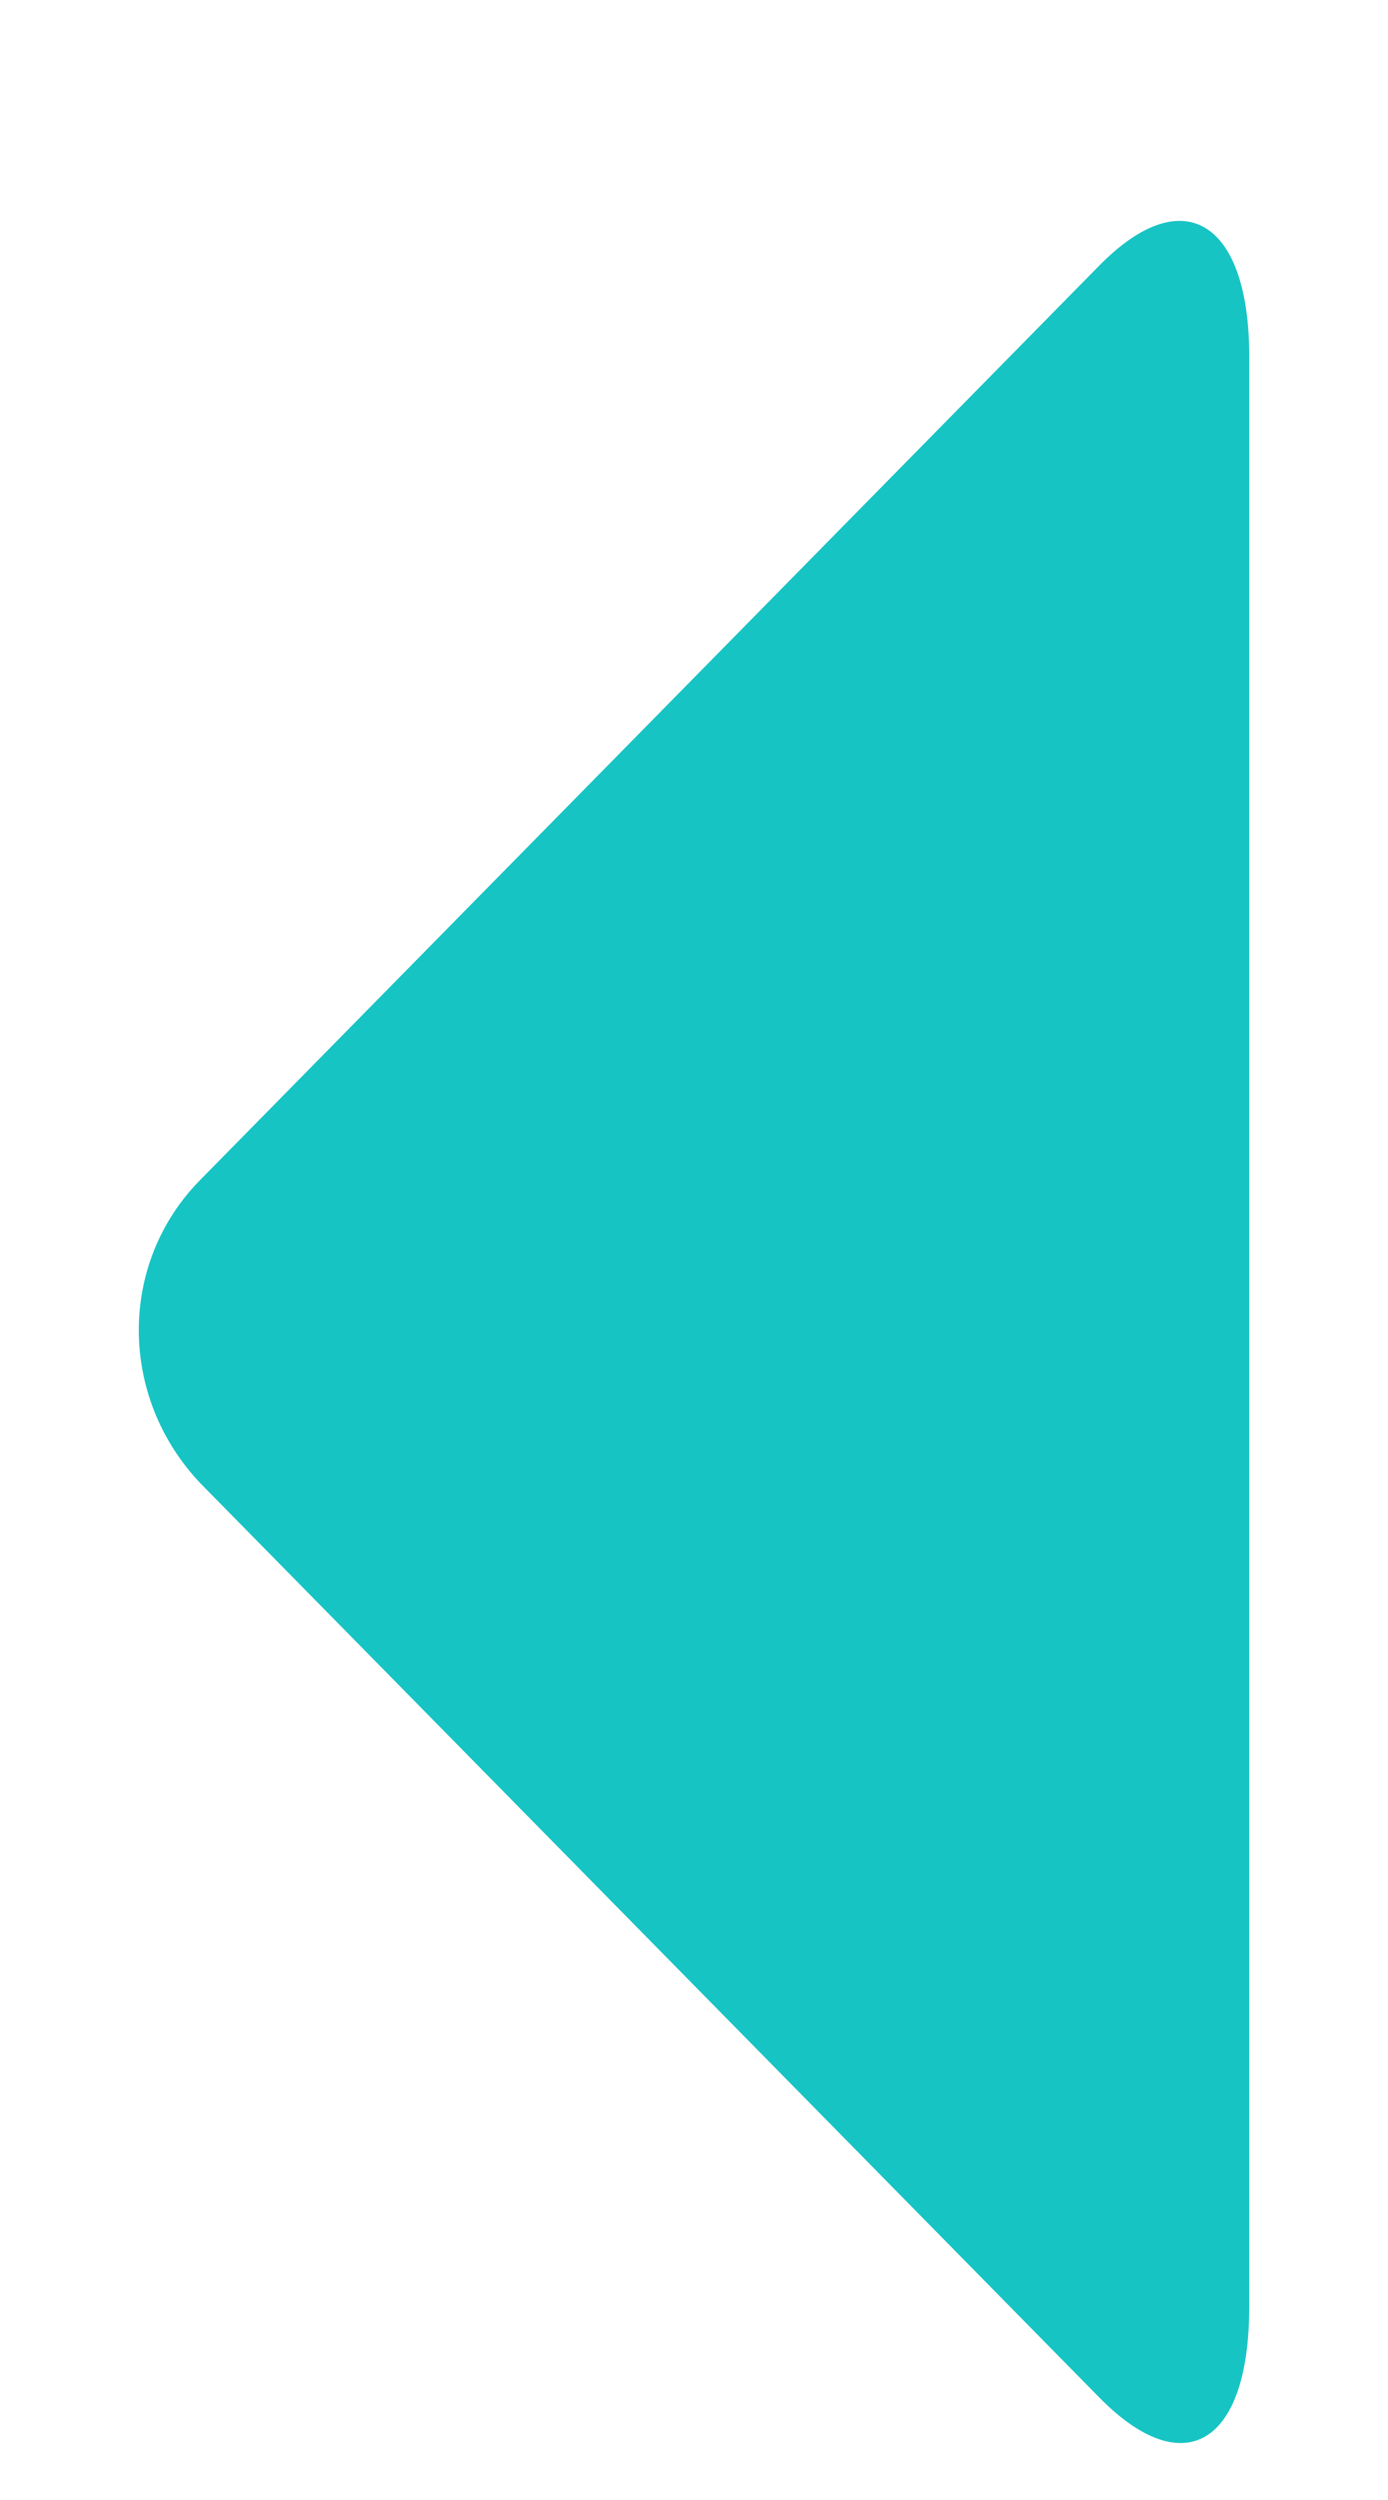
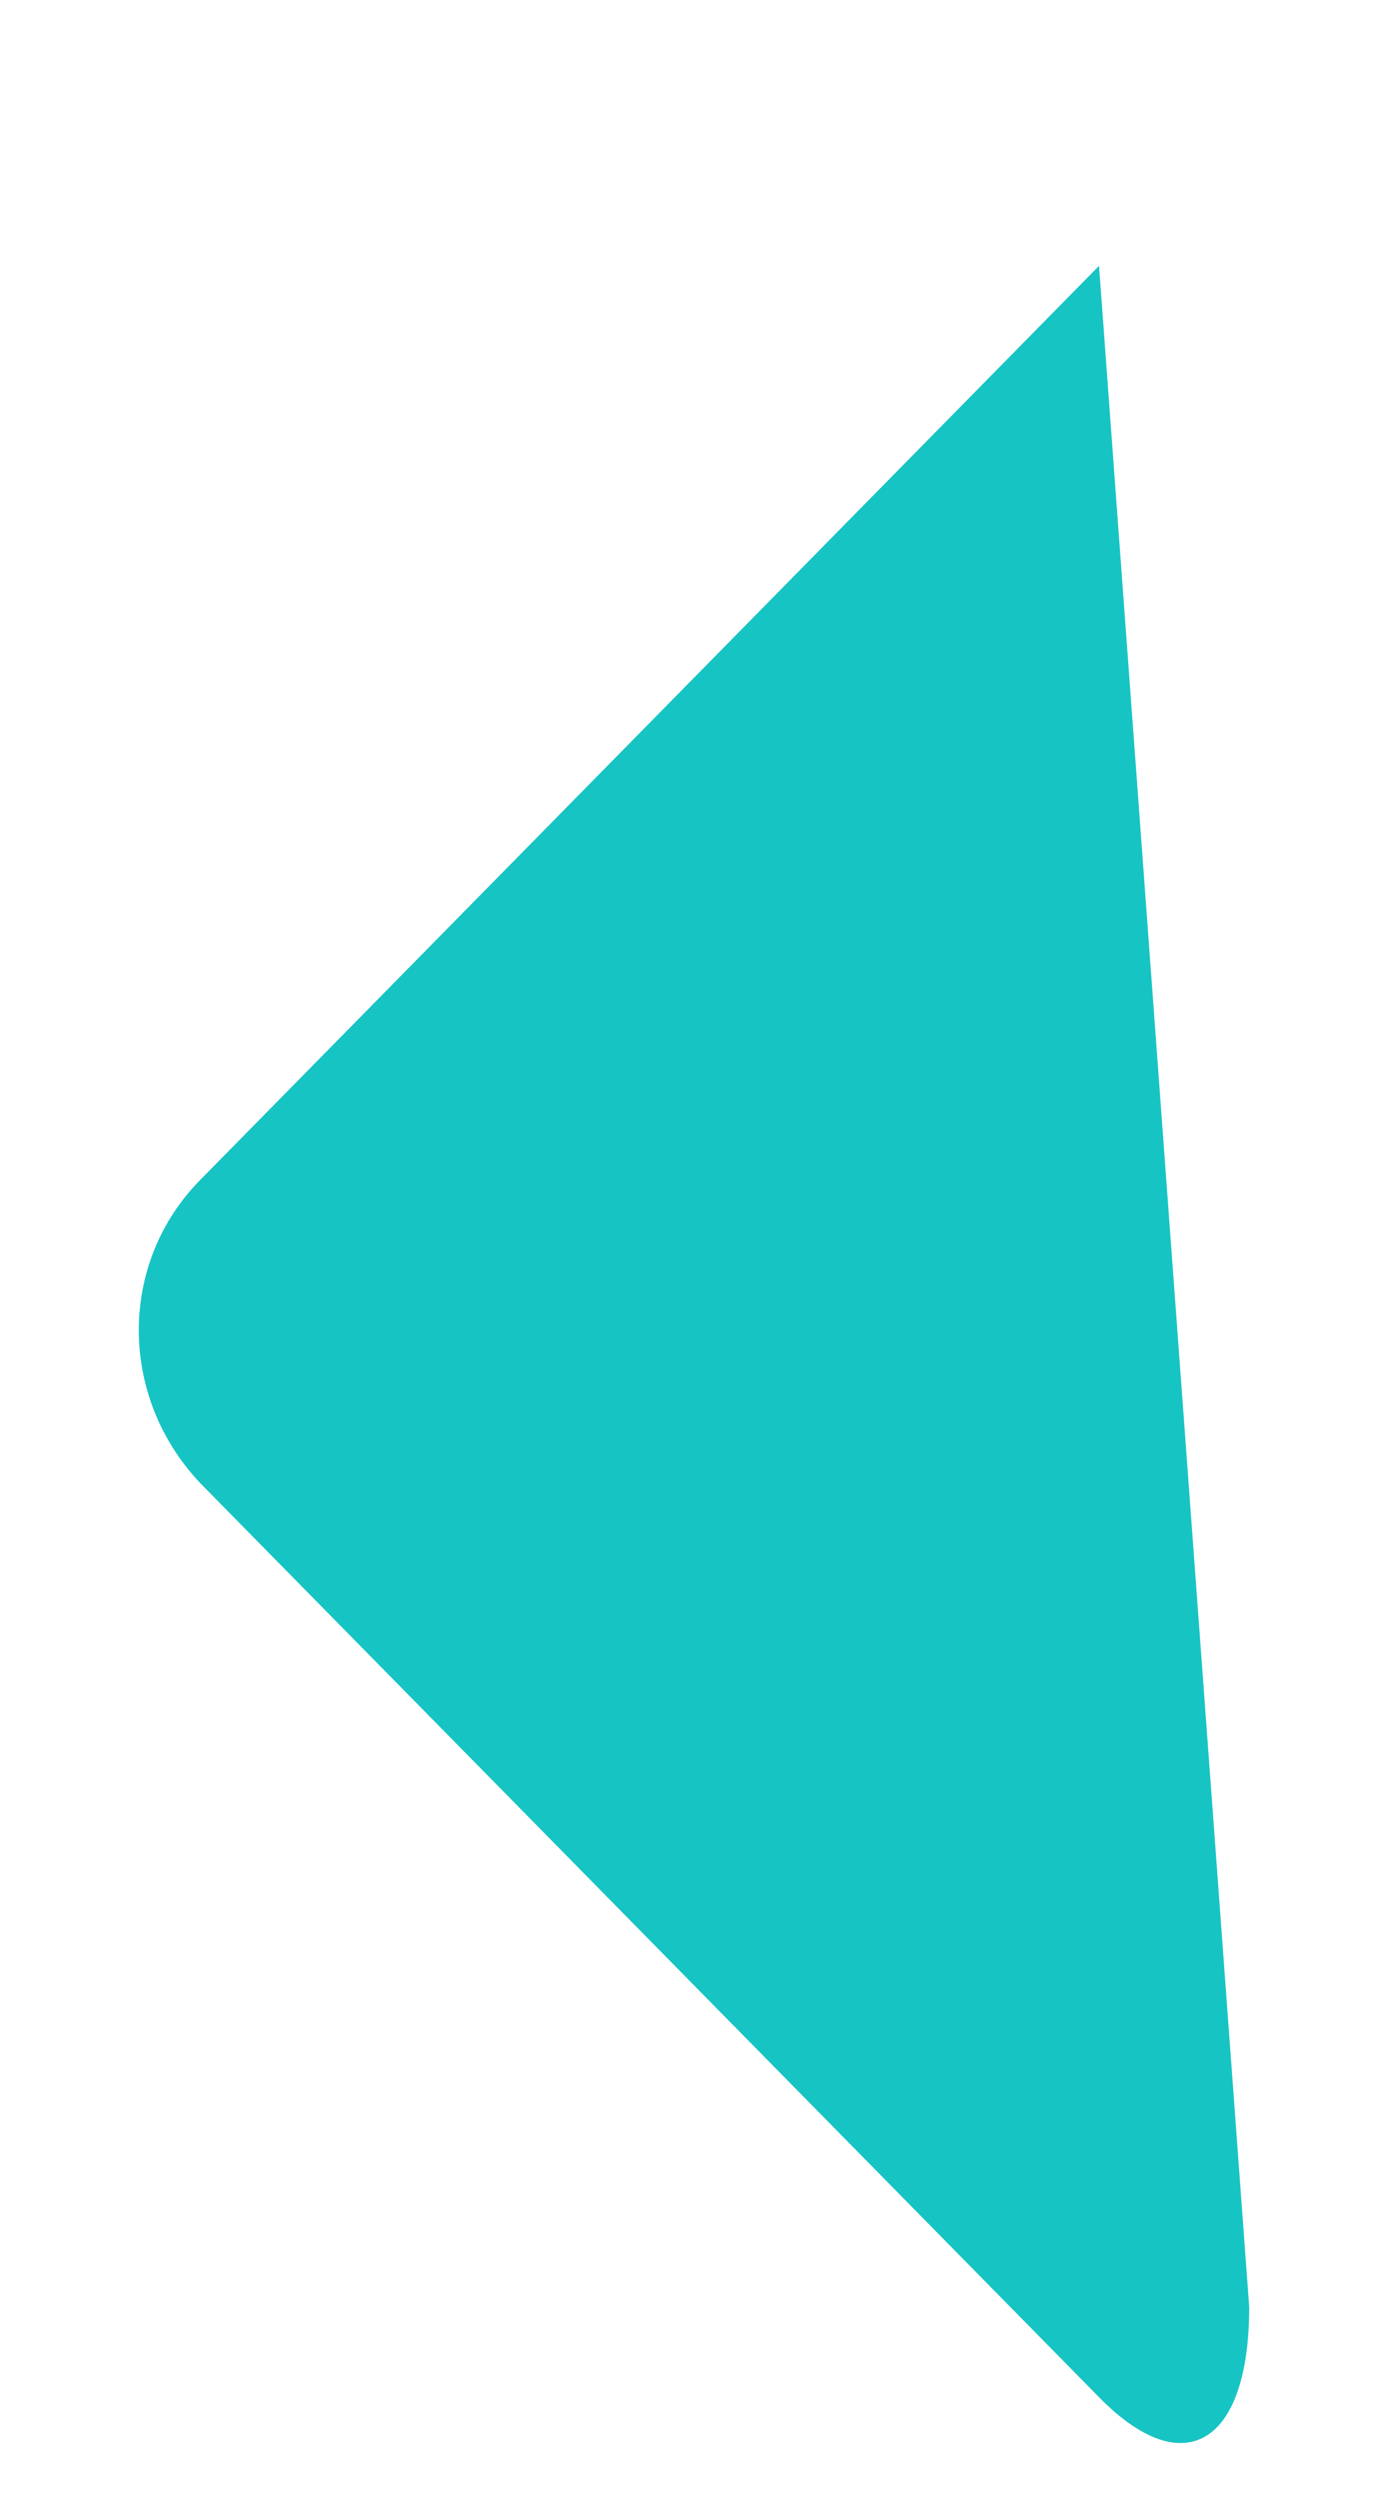
<svg xmlns="http://www.w3.org/2000/svg" width="5" height="9" viewBox="0 0 5 9" fill="none">
-   <path d="M3.959 8.63L0.722 5.34C0.426 5.028 0.426 4.546 0.722 4.247L3.959 0.957C4.265 0.645 4.5 0.801 4.5 1.282L4.5 8.305C4.5 8.799 4.265 8.942 3.959 8.63Z" fill="#17C4C4" />
+   <path d="M3.959 8.63L0.722 5.34C0.426 5.028 0.426 4.546 0.722 4.247L3.959 0.957L4.5 8.305C4.5 8.799 4.265 8.942 3.959 8.63Z" fill="#17C4C4" />
</svg>